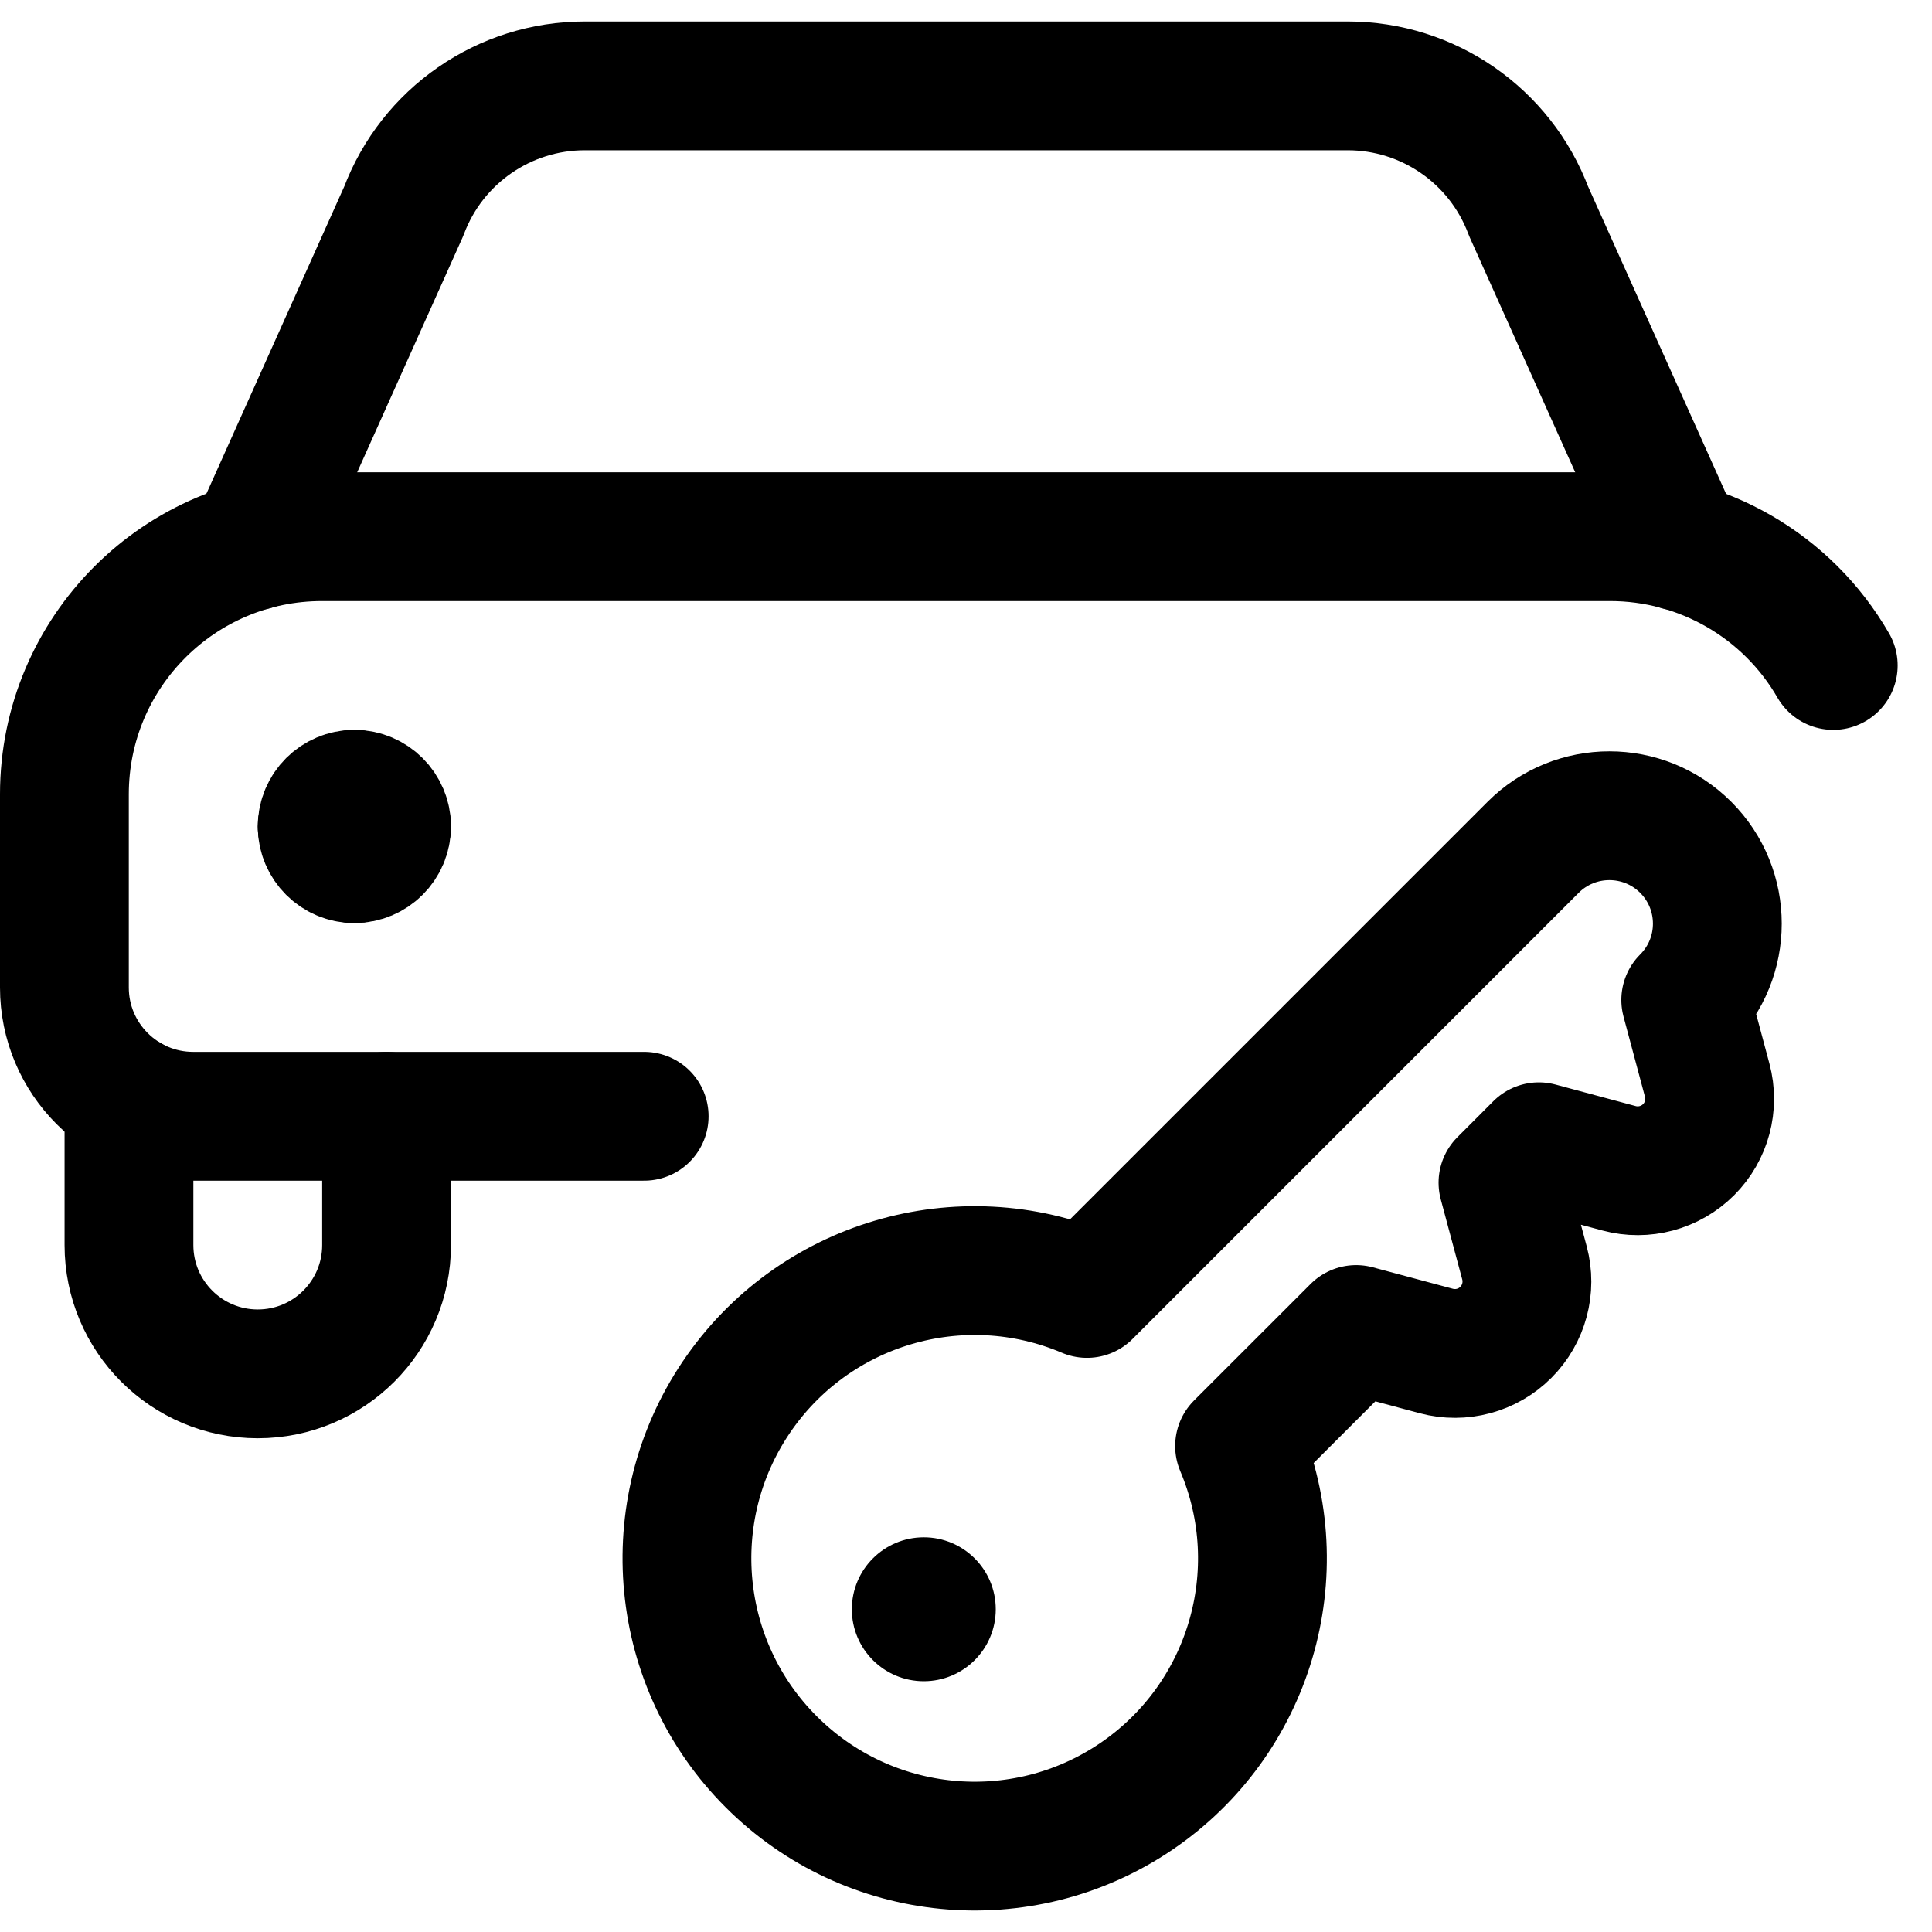
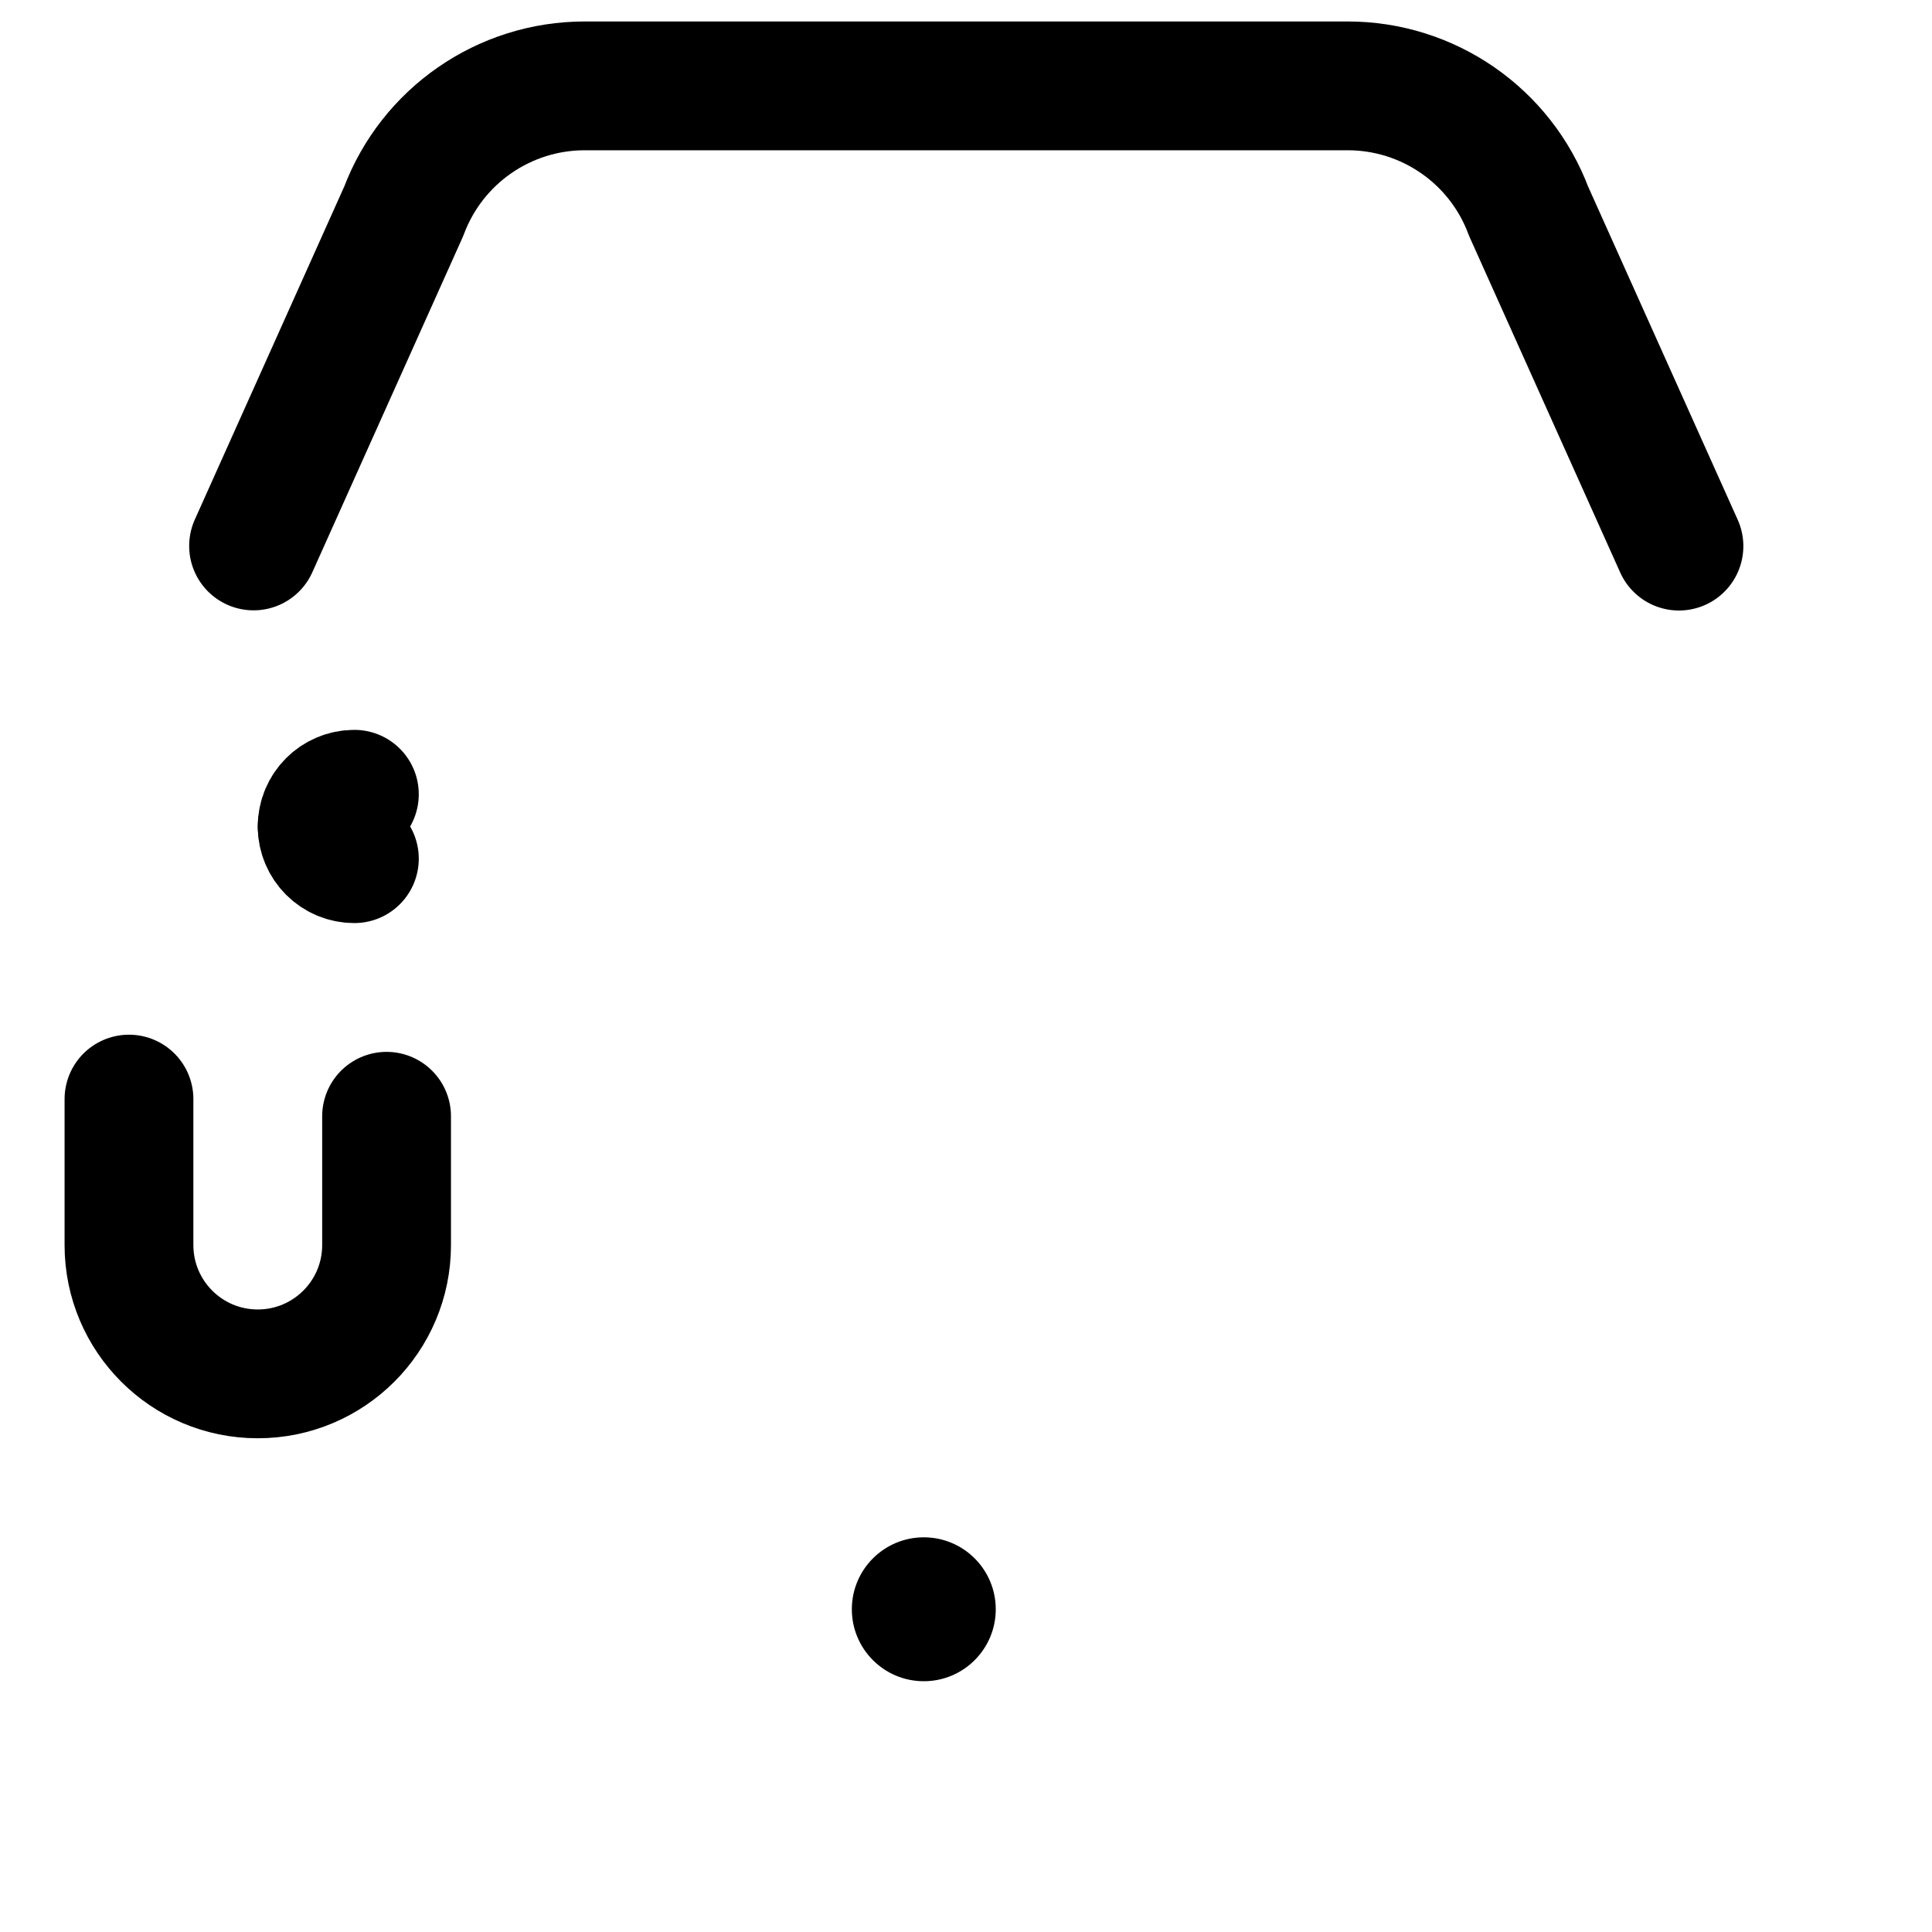
<svg xmlns="http://www.w3.org/2000/svg" width="45px" height="45px" viewBox="0 0 45 45" version="1.1">
  <title>AS-Icon/Rental/Outline</title>
  <defs>
    <linearGradient x1="50%" y1="0%" x2="50%" y2="100%" id="linearGradient-1">
      <stop stop-color="#DEE2E3" offset="0%" />
      <stop stop-color="#DEE2E3" stop-opacity="0" offset="100%" />
    </linearGradient>
  </defs>
  <g id="v4" stroke="none" stroke-width="1" fill="none" fill-rule="evenodd">
    <g id="AS-Icon/Rental/Outline" transform="translate(0, -1)">
      <g id="car-actions-search-1-copy" transform="translate(1.5, 3)" stroke="#000000" stroke-linecap="round" stroke-linejoin="round" stroke-width="3">
        <path d="M4.406,10.716 L7.904,2.92 C8.564,1.162 10.245,-0.001 12.122,0 L29.886,0 C31.764,-0.002 33.445,1.162 34.104,2.92 L37.606,10.72" id="Path" />
        <path d="M1.504,23.6 L1.504,27 C1.504,28.657 2.847,30 4.504,30 C6.161,30 7.504,28.657 7.504,27 L7.504,24" id="Path" />
        <path d="M6.754,16.5 C6.34,16.5 6.004,16.836 6.004,17.25" id="Path" />
-         <path d="M7.504,17.25 C7.504,16.836 7.168,16.5 6.754,16.5" id="Path" />
-         <path d="M6.754,18 C7.168,18 7.504,17.664 7.504,17.25" id="Path" />
        <path d="M6.004,17.25 C6.004,17.664 6.34,18 6.754,18" id="Path" />
-         <path d="M41.2,13.5 C40.128,11.642 38.145,10.499 36,10.5 L6,10.5 C2.686,10.5 0,13.186 0,16.5 L0,21 C0,22.657 1.343,24 3,24 L13.504,24" id="Path" />
      </g>
      <g id="login-key" transform="translate(16, 20)">
-         <path d="M12.872,14.681 L15.587,11.967 L17.456,12.468 C18.034,12.622 18.651,12.457 19.074,12.033 C19.497,11.61 19.662,10.994 19.508,10.416 L19.007,8.547 L19.843,7.71 L21.712,8.212 C22.29,8.367 22.907,8.201 23.331,7.778 C23.754,7.355 23.919,6.738 23.764,6.16 L23.264,4.291 C24.246,3.309 24.245,1.717 23.264,0.736 C22.282,-0.246 20.69,-0.245 19.709,0.736 L9.318,11.127 C6.365,9.875 2.938,10.891 1.145,13.551 C-0.648,16.211 -0.305,19.768 1.963,22.036 C4.231,24.305 7.789,24.648 10.449,22.854 C13.108,21.061 14.125,17.635 12.872,14.681 Z" id="Path" stroke="#000000" stroke-width="3" stroke-linecap="round" stroke-linejoin="round" />
        <circle id="Oval" fill="#000000" cx="5.517" cy="18.483" r="1.676" />
      </g>
    </g>
  </g>
</svg>